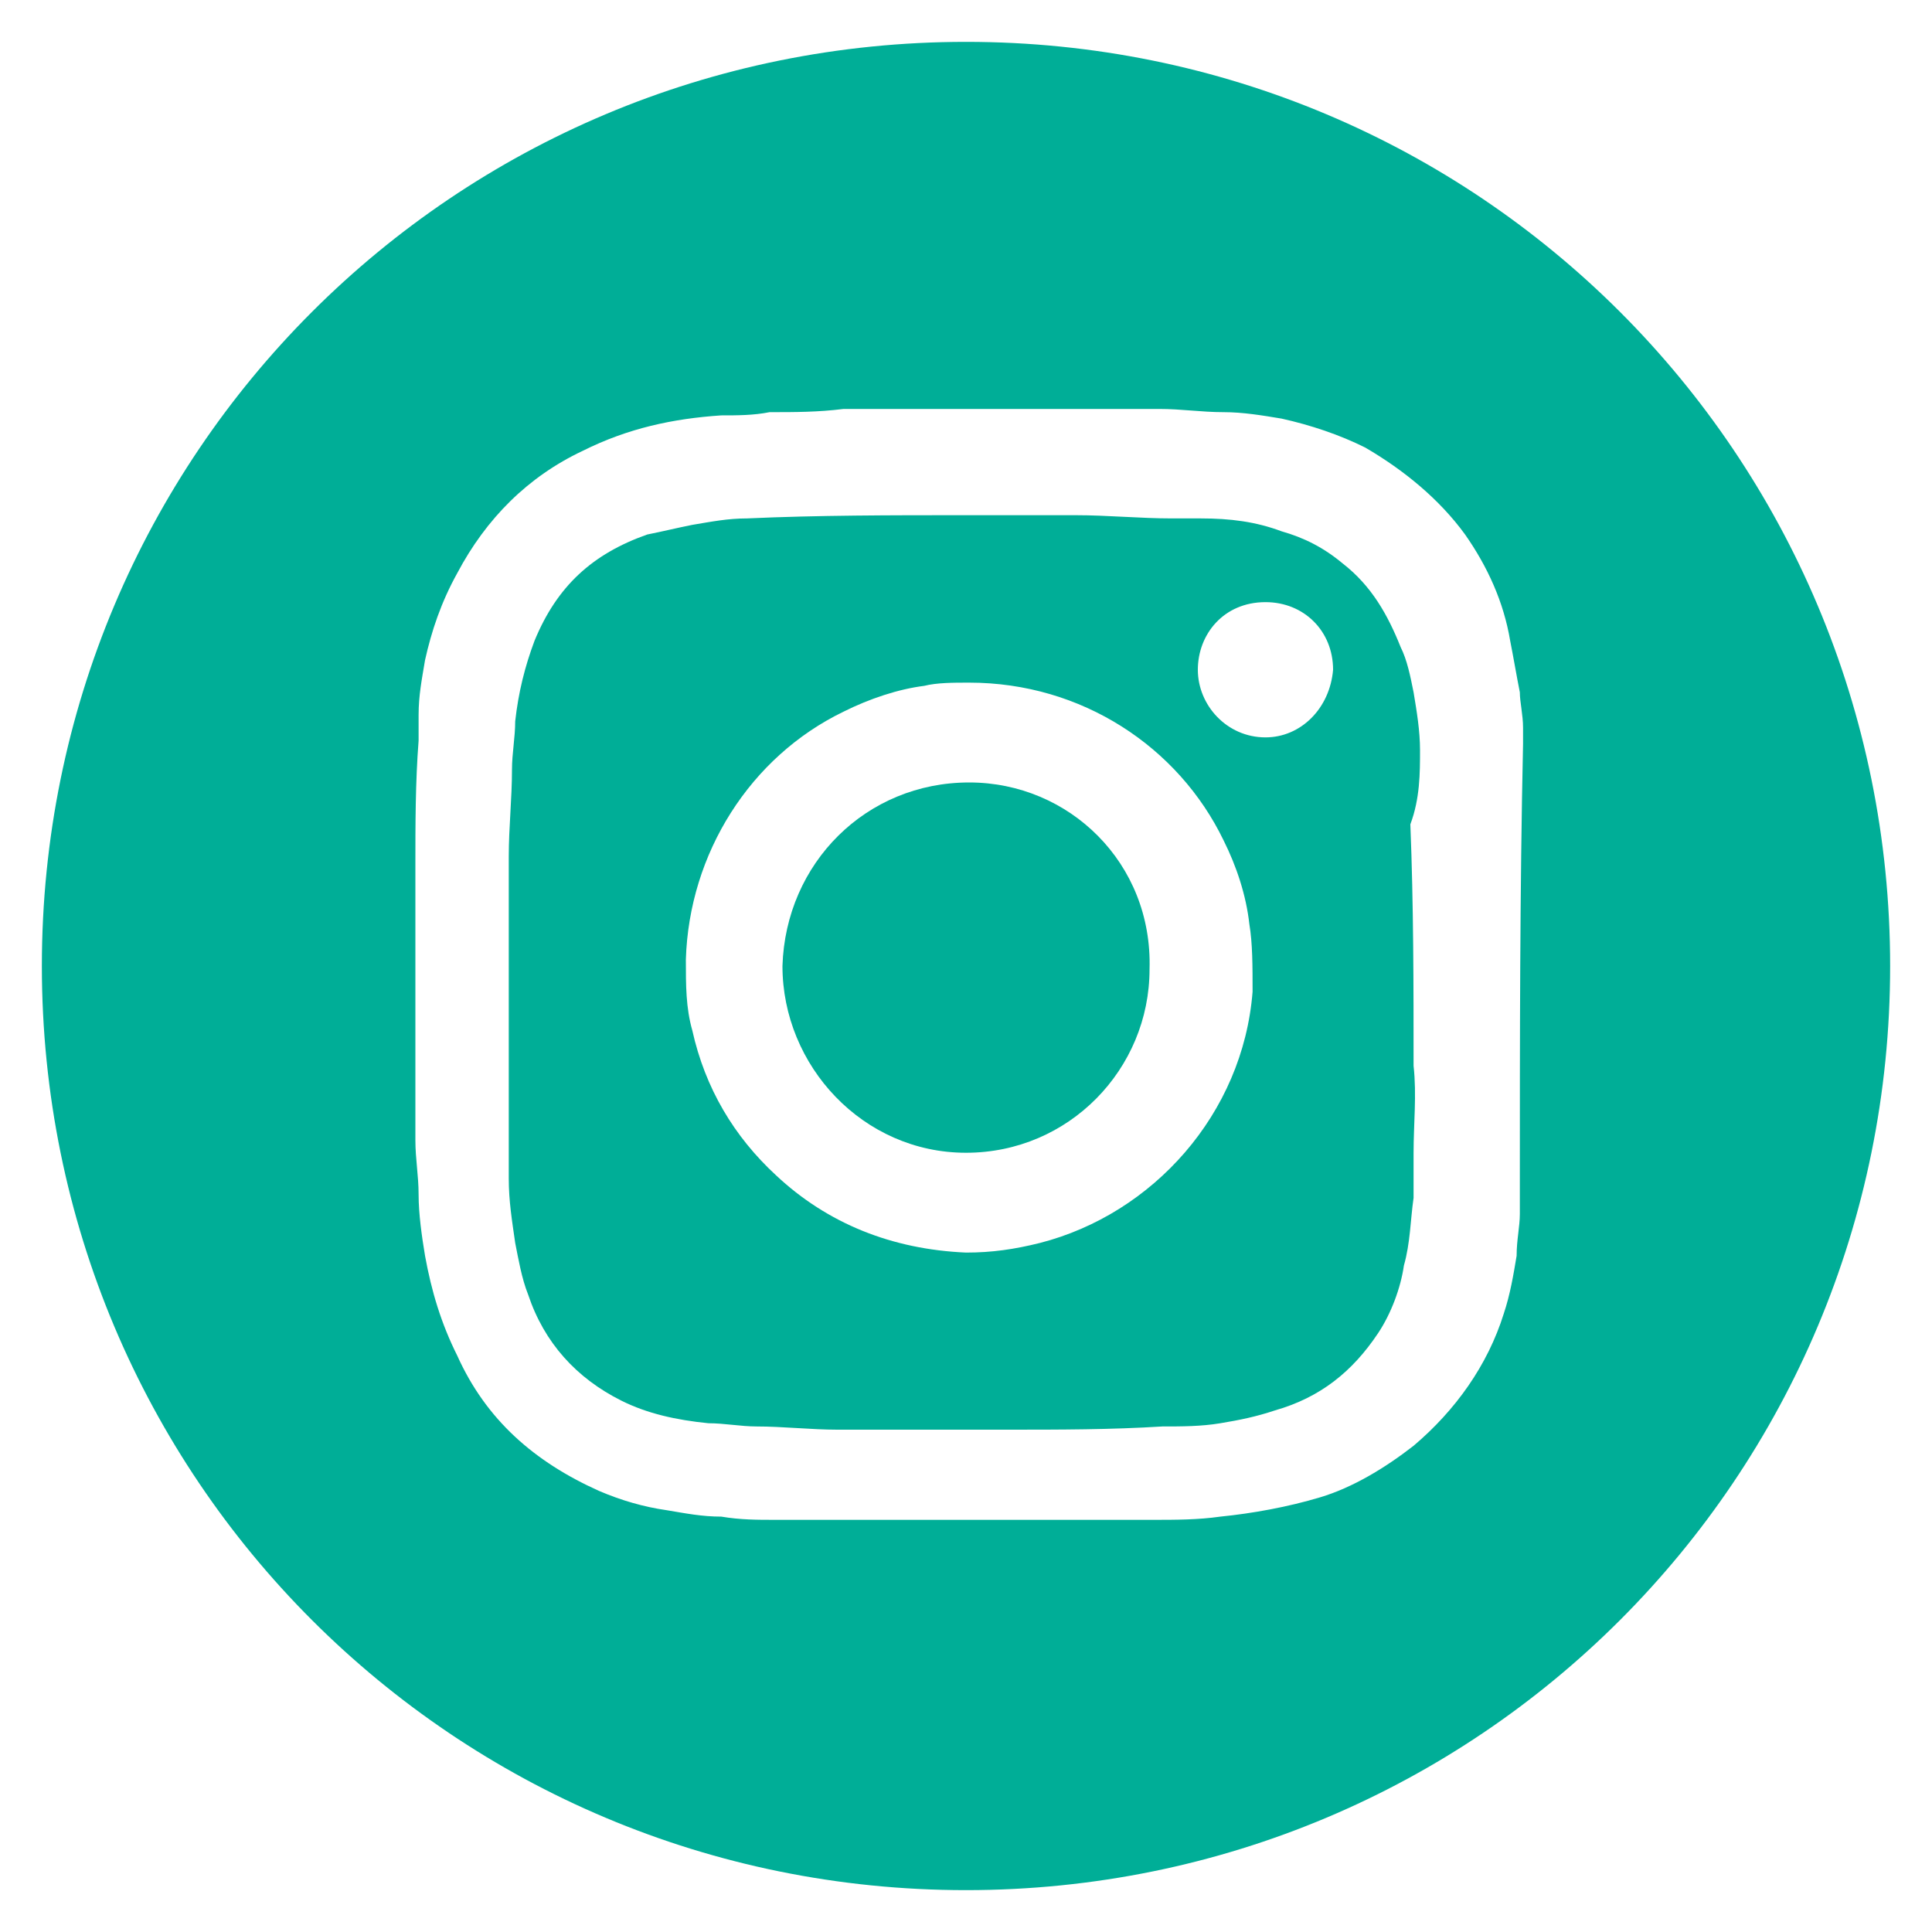
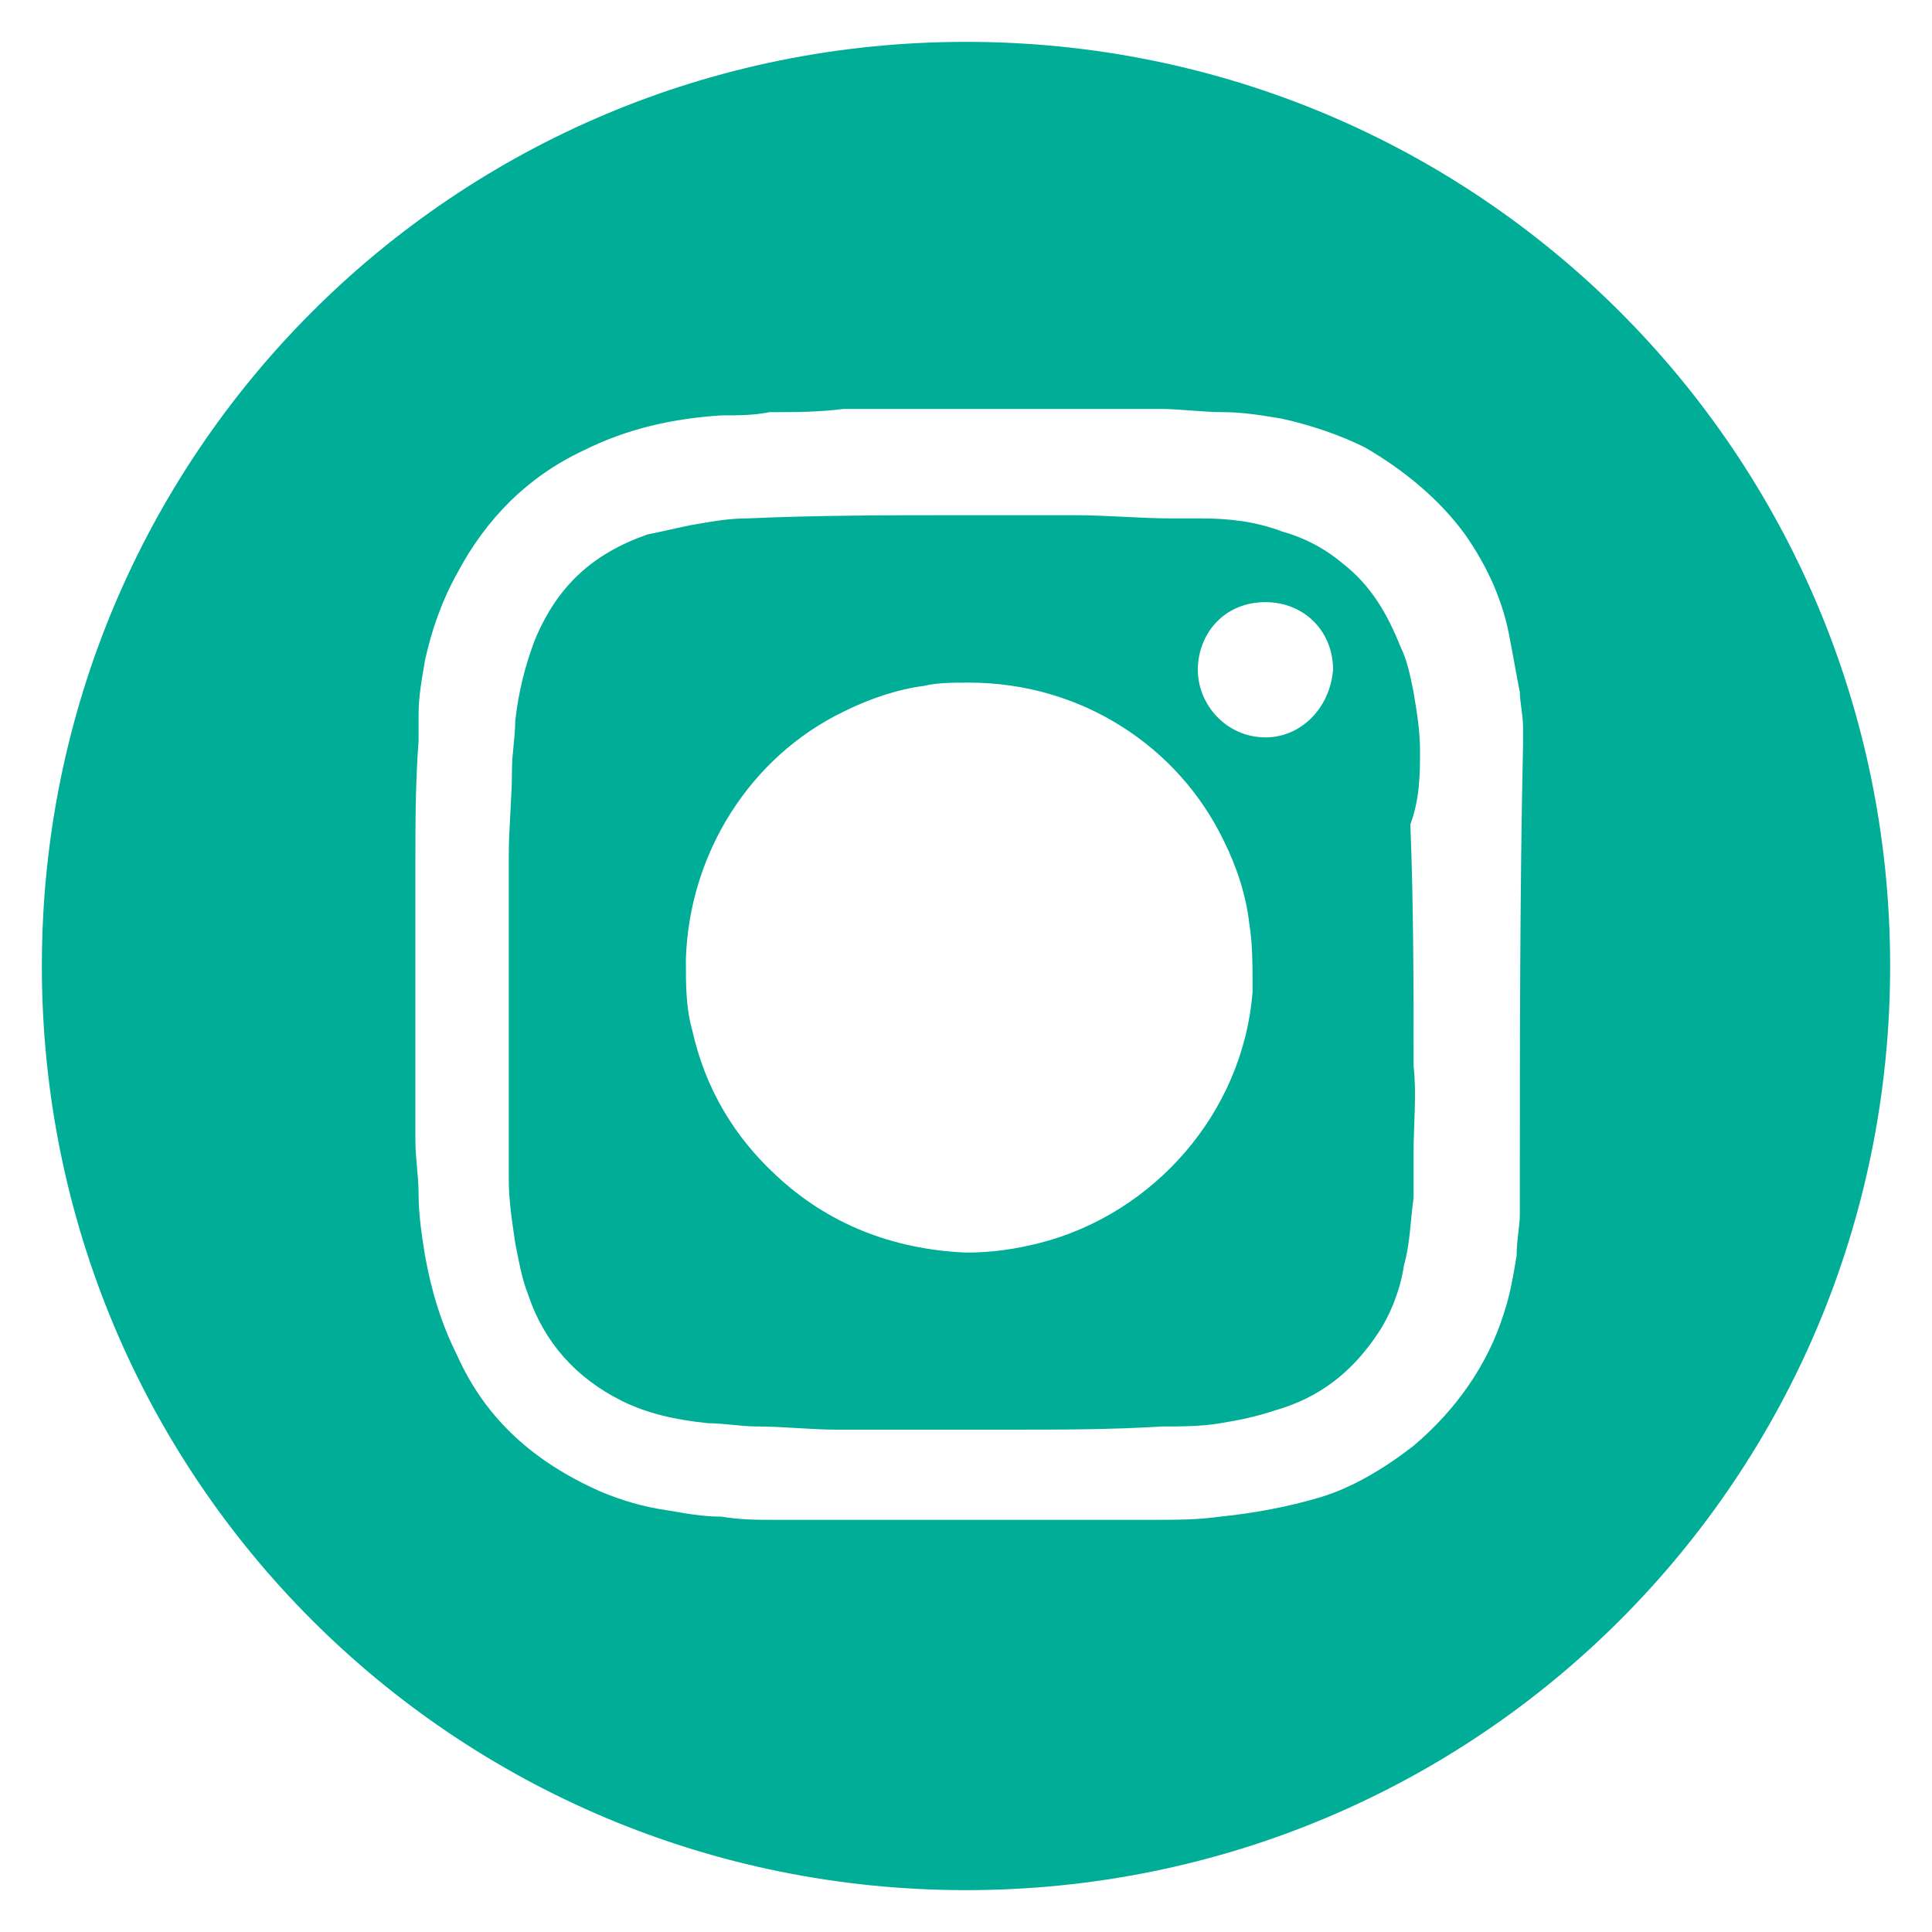
<svg xmlns="http://www.w3.org/2000/svg" version="1.1" id="Twitter" x="0px" y="0px" viewBox="0 0 60 60" style="enable-background:new 0 0 60 60;" xml:space="preserve">
  <style type="text/css">
	.st0{fill:#00AE97;}
</style>
  <g>
    <path class="st0" d="M44.1,23.3c0-0.6-0.1-1.2-0.2-1.8c-0.1-0.5-0.2-1-0.4-1.4c-0.4-1-0.9-1.9-1.8-2.6c-0.6-0.5-1.2-0.8-1.9-1   c-0.8-0.3-1.6-0.4-2.5-0.4c-0.3,0-0.6,0-0.9,0c-1,0-2-0.1-3-0.1c-1.2,0-2.3,0-3.5,0c-2.2,0-4.5,0-6.7,0.1c-0.6,0-1.1,0.1-1.7,0.2   c-0.5,0.1-0.9,0.2-1.4,0.3c-1.7,0.6-2.8,1.6-3.5,3.3c-0.3,0.8-0.5,1.6-0.6,2.5c0,0.5-0.1,1-0.1,1.5c0,0.9-0.1,1.8-0.1,2.7   c0,1.1,0,2.2,0,3.3c0,1.6,0,3.2,0,4.7c0,0.7,0,1.3,0,2c0,0.7,0.1,1.3,0.2,2c0.1,0.5,0.2,1.1,0.4,1.6c0.5,1.5,1.5,2.6,2.9,3.3   c0.8,0.4,1.7,0.6,2.7,0.7c0.5,0,1,0.1,1.5,0.1c0.8,0,1.7,0.1,2.5,0.1c1.8,0,3.5,0,5.3,0c1.6,0,3.2,0,4.8-0.1c0.6,0,1.2,0,1.8-0.1   c0.6-0.1,1.1-0.2,1.7-0.4c1.4-0.4,2.4-1.2,3.2-2.4c0.4-0.6,0.7-1.4,0.8-2.1c0.2-0.7,0.2-1.4,0.3-2.1c0-0.5,0-0.9,0-1.4   c0-0.9,0.1-1.8,0-2.7c0-2.5,0-5-0.1-7.5C44.1,24.8,44.1,24,44.1,23.3z M38.9,30.8c-0.3,3.8-3.1,6.9-6.6,7.8   c-0.8,0.2-1.5,0.3-2.3,0.3c-2.3-0.1-4.3-0.9-5.9-2.4c-1.3-1.2-2.2-2.7-2.6-4.5c-0.2-0.7-0.2-1.4-0.2-2.2c0.1-3.3,2-6.3,4.9-7.7   c0.8-0.4,1.7-0.7,2.5-0.8c0.4-0.1,0.9-0.1,1.4-0.1c3.5,0,6.5,2,7.9,4.9c0.4,0.8,0.7,1.7,0.8,2.6C38.9,29.3,38.9,30,38.9,30.8z    M39.3,22.9c-1.2,0-2.1-1-2.1-2.1c0-1.1,0.8-2.1,2.1-2.1c1.2,0,2.1,0.9,2.1,2.1C41.3,22,40.4,22.9,39.3,22.9z" />
-     <path class="st0" d="M30.1,24.3c-3.2,0-5.7,2.5-5.8,5.7c0,3.1,2.5,5.8,5.7,5.8c3.2,0,5.7-2.6,5.7-5.7   C35.8,26.8,33.2,24.3,30.1,24.3z" />
    <path class="st0" d="M30,1.3C14.1,1.3,1.3,14.1,1.3,30S14.1,58.7,30,58.7S58.7,45.9,58.7,30S45.9,1.3,30,1.3z M47.2,36.8   c0,0.1,0,0.1,0,0.2c0,0.2,0,0.5,0,0.7c0,0.4-0.1,0.8-0.1,1.3c-0.1,0.6-0.2,1.2-0.4,1.8c-0.5,1.6-1.5,3-2.8,4.1   c-0.9,0.7-1.9,1.3-2.9,1.6c-1,0.3-2.1,0.5-3.1,0.6c-0.7,0.1-1.4,0.1-2.1,0.1c-0.4,0-0.8,0-1.2,0c-1.5,0-2.9,0-4.4,0c-2,0-4,0-6.1,0   c-0.6,0-1.1,0-1.7-0.1c-0.6,0-1.1-0.1-1.7-0.2c-0.7-0.1-1.4-0.3-2.1-0.6c-2-0.9-3.5-2.2-4.4-4.2c-0.5-1-0.8-2-1-3.1   c-0.1-0.6-0.2-1.3-0.2-1.9c0-0.6-0.1-1.1-0.1-1.7c0-0.8,0-1.6,0-2.5c0-2,0-4,0-6c0-1.3,0-2.6,0.1-3.9c0-0.3,0-0.6,0-0.8   c0-0.6,0.1-1.1,0.2-1.7c0.2-0.9,0.5-1.8,1-2.7c0.9-1.7,2.2-3,3.9-3.8c1.4-0.7,2.8-1,4.3-1.1c0.5,0,1,0,1.5-0.1c0.8,0,1.5,0,2.3-0.1   c0.8,0,1.6,0,2.3,0c0.1,0,0.1,0,0.2,0c1.1,0,2.2,0,3.3,0c0.1,0,0.1,0,0.2,0c0.8,0,1.6,0,2.3,0c0.5,0,1,0,1.5,0c0.7,0,1.3,0.1,2,0.1   c0.6,0,1.2,0.1,1.8,0.2c0.9,0.2,1.8,0.5,2.6,0.9c1.2,0.7,2.3,1.6,3.1,2.7c0.7,1,1.2,2.1,1.4,3.3c0.1,0.5,0.2,1.1,0.3,1.6   c0,0.3,0.1,0.7,0.1,1.1c0,0.1,0,0.2,0,0.3c0,0.1,0,0.1,0,0.2C47.2,27.7,47.2,32.3,47.2,36.8z" />
  </g>
</svg>